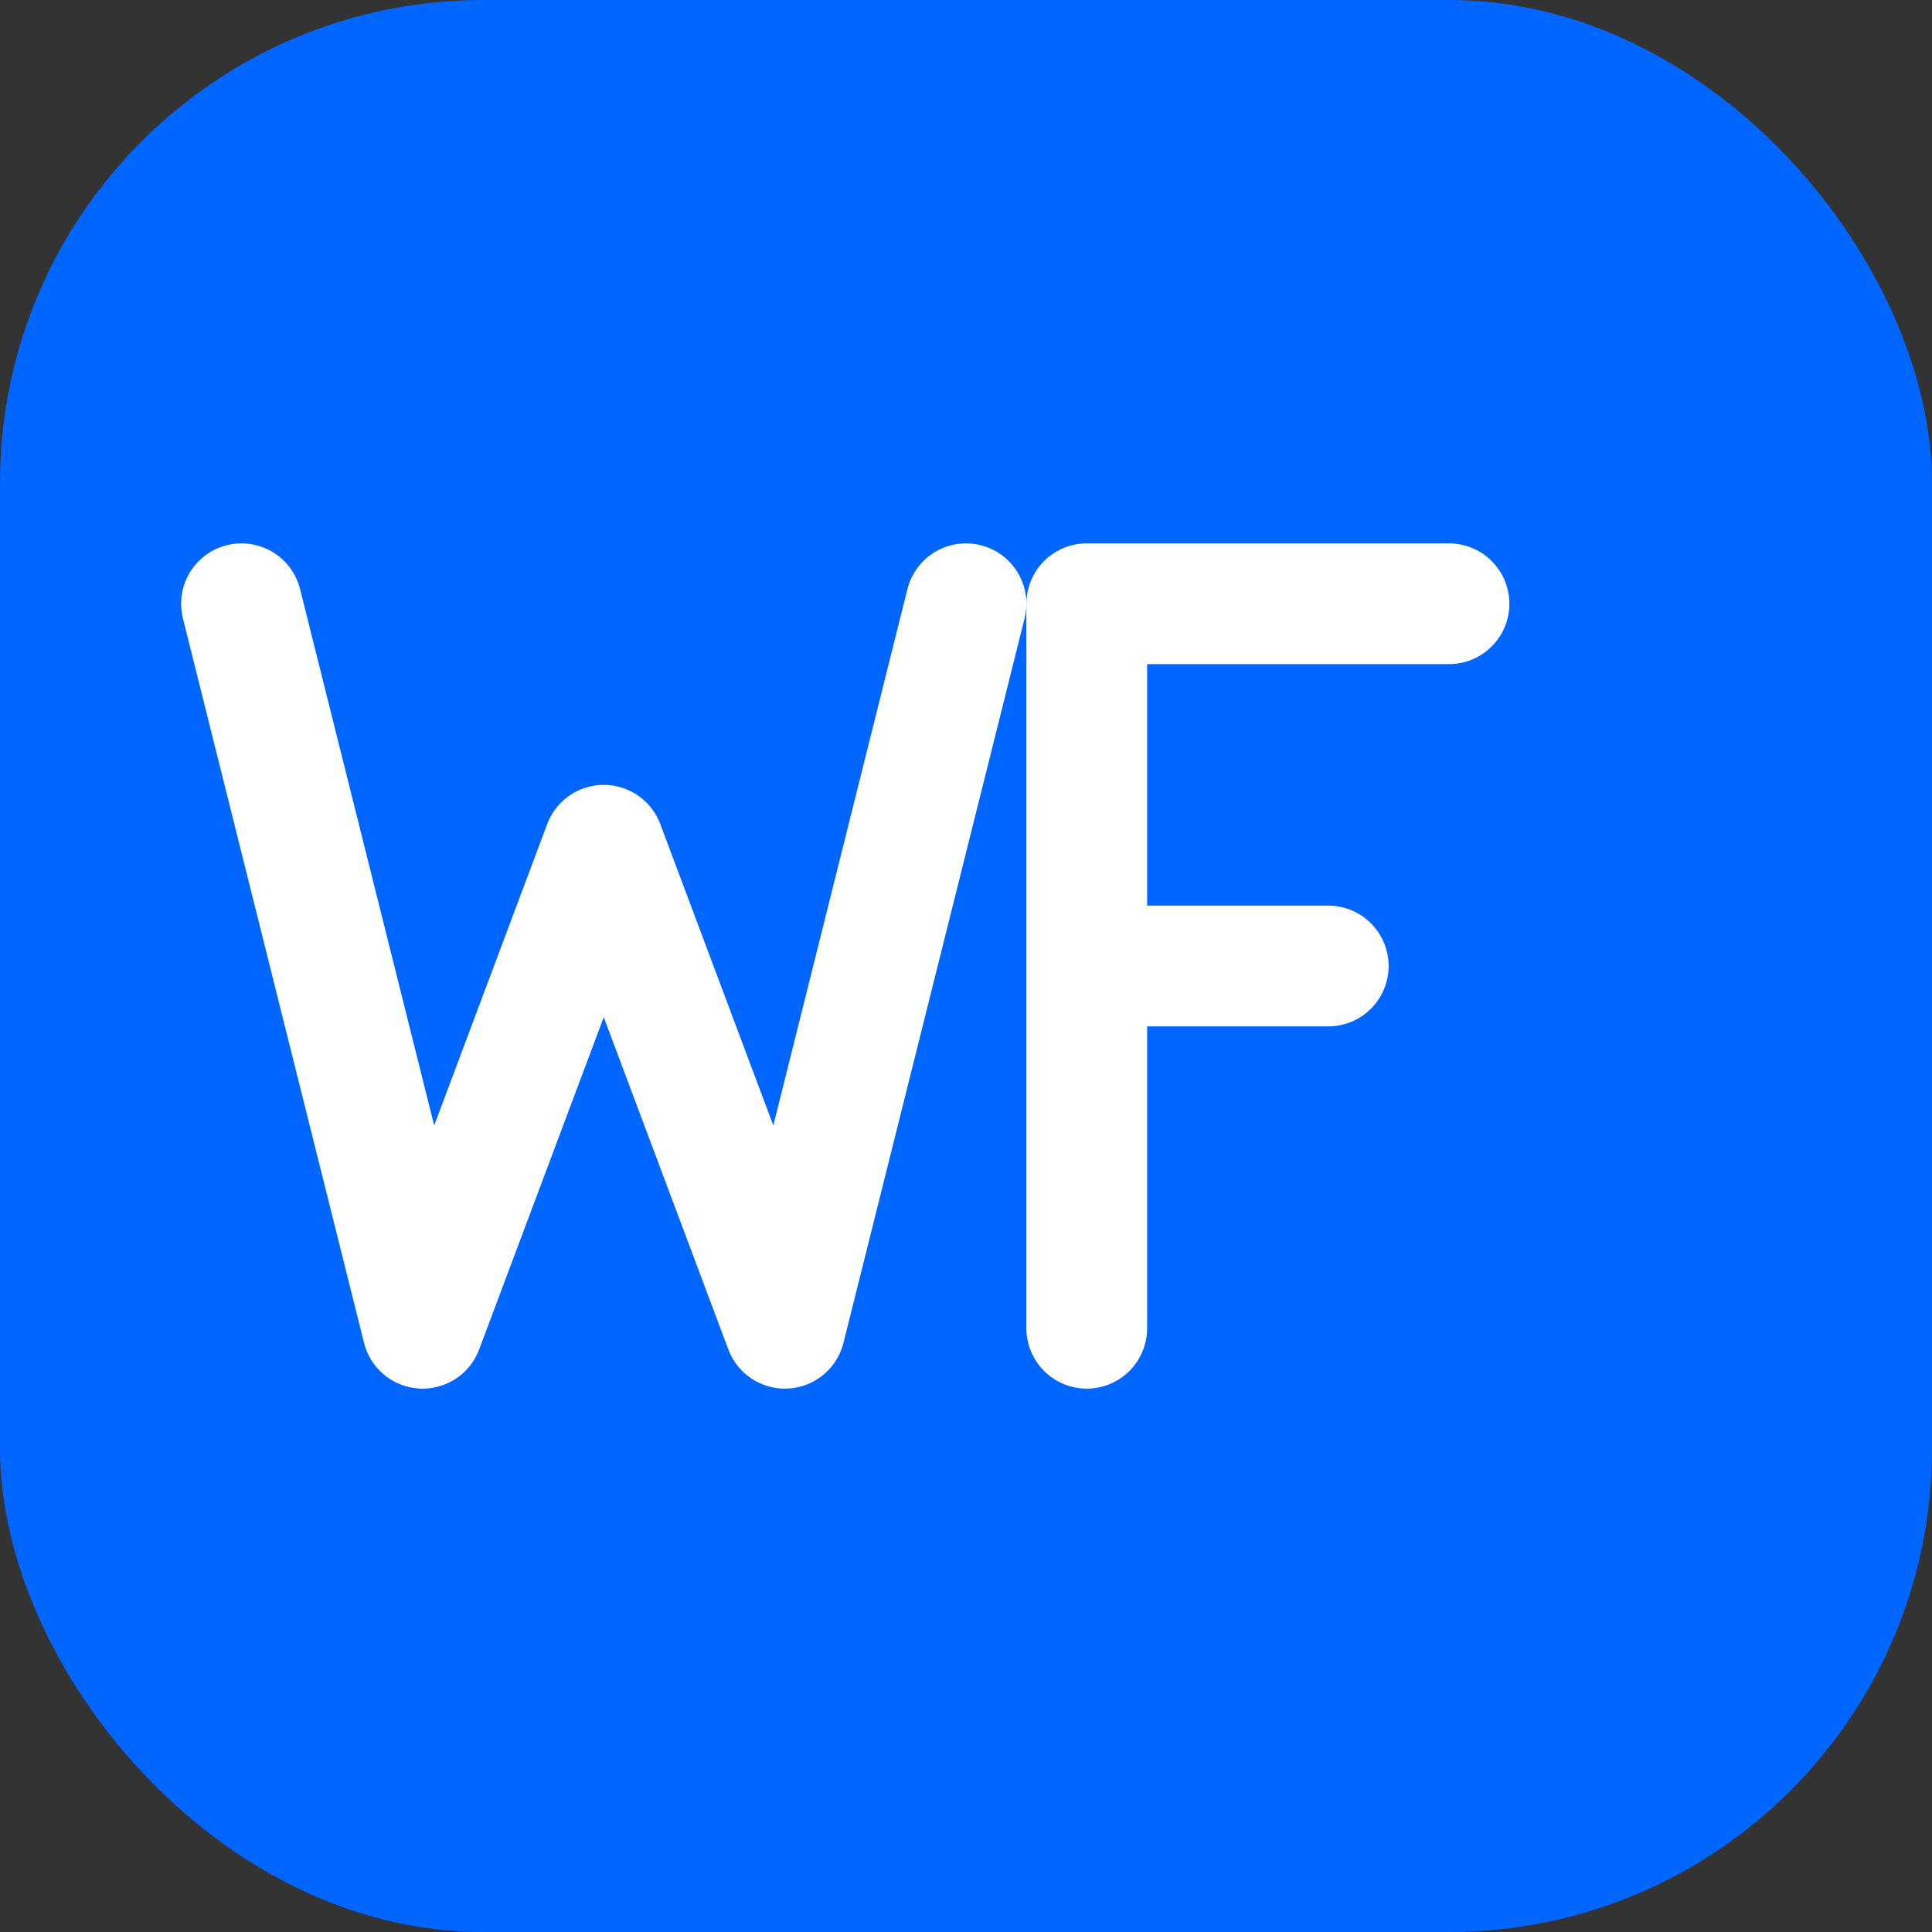
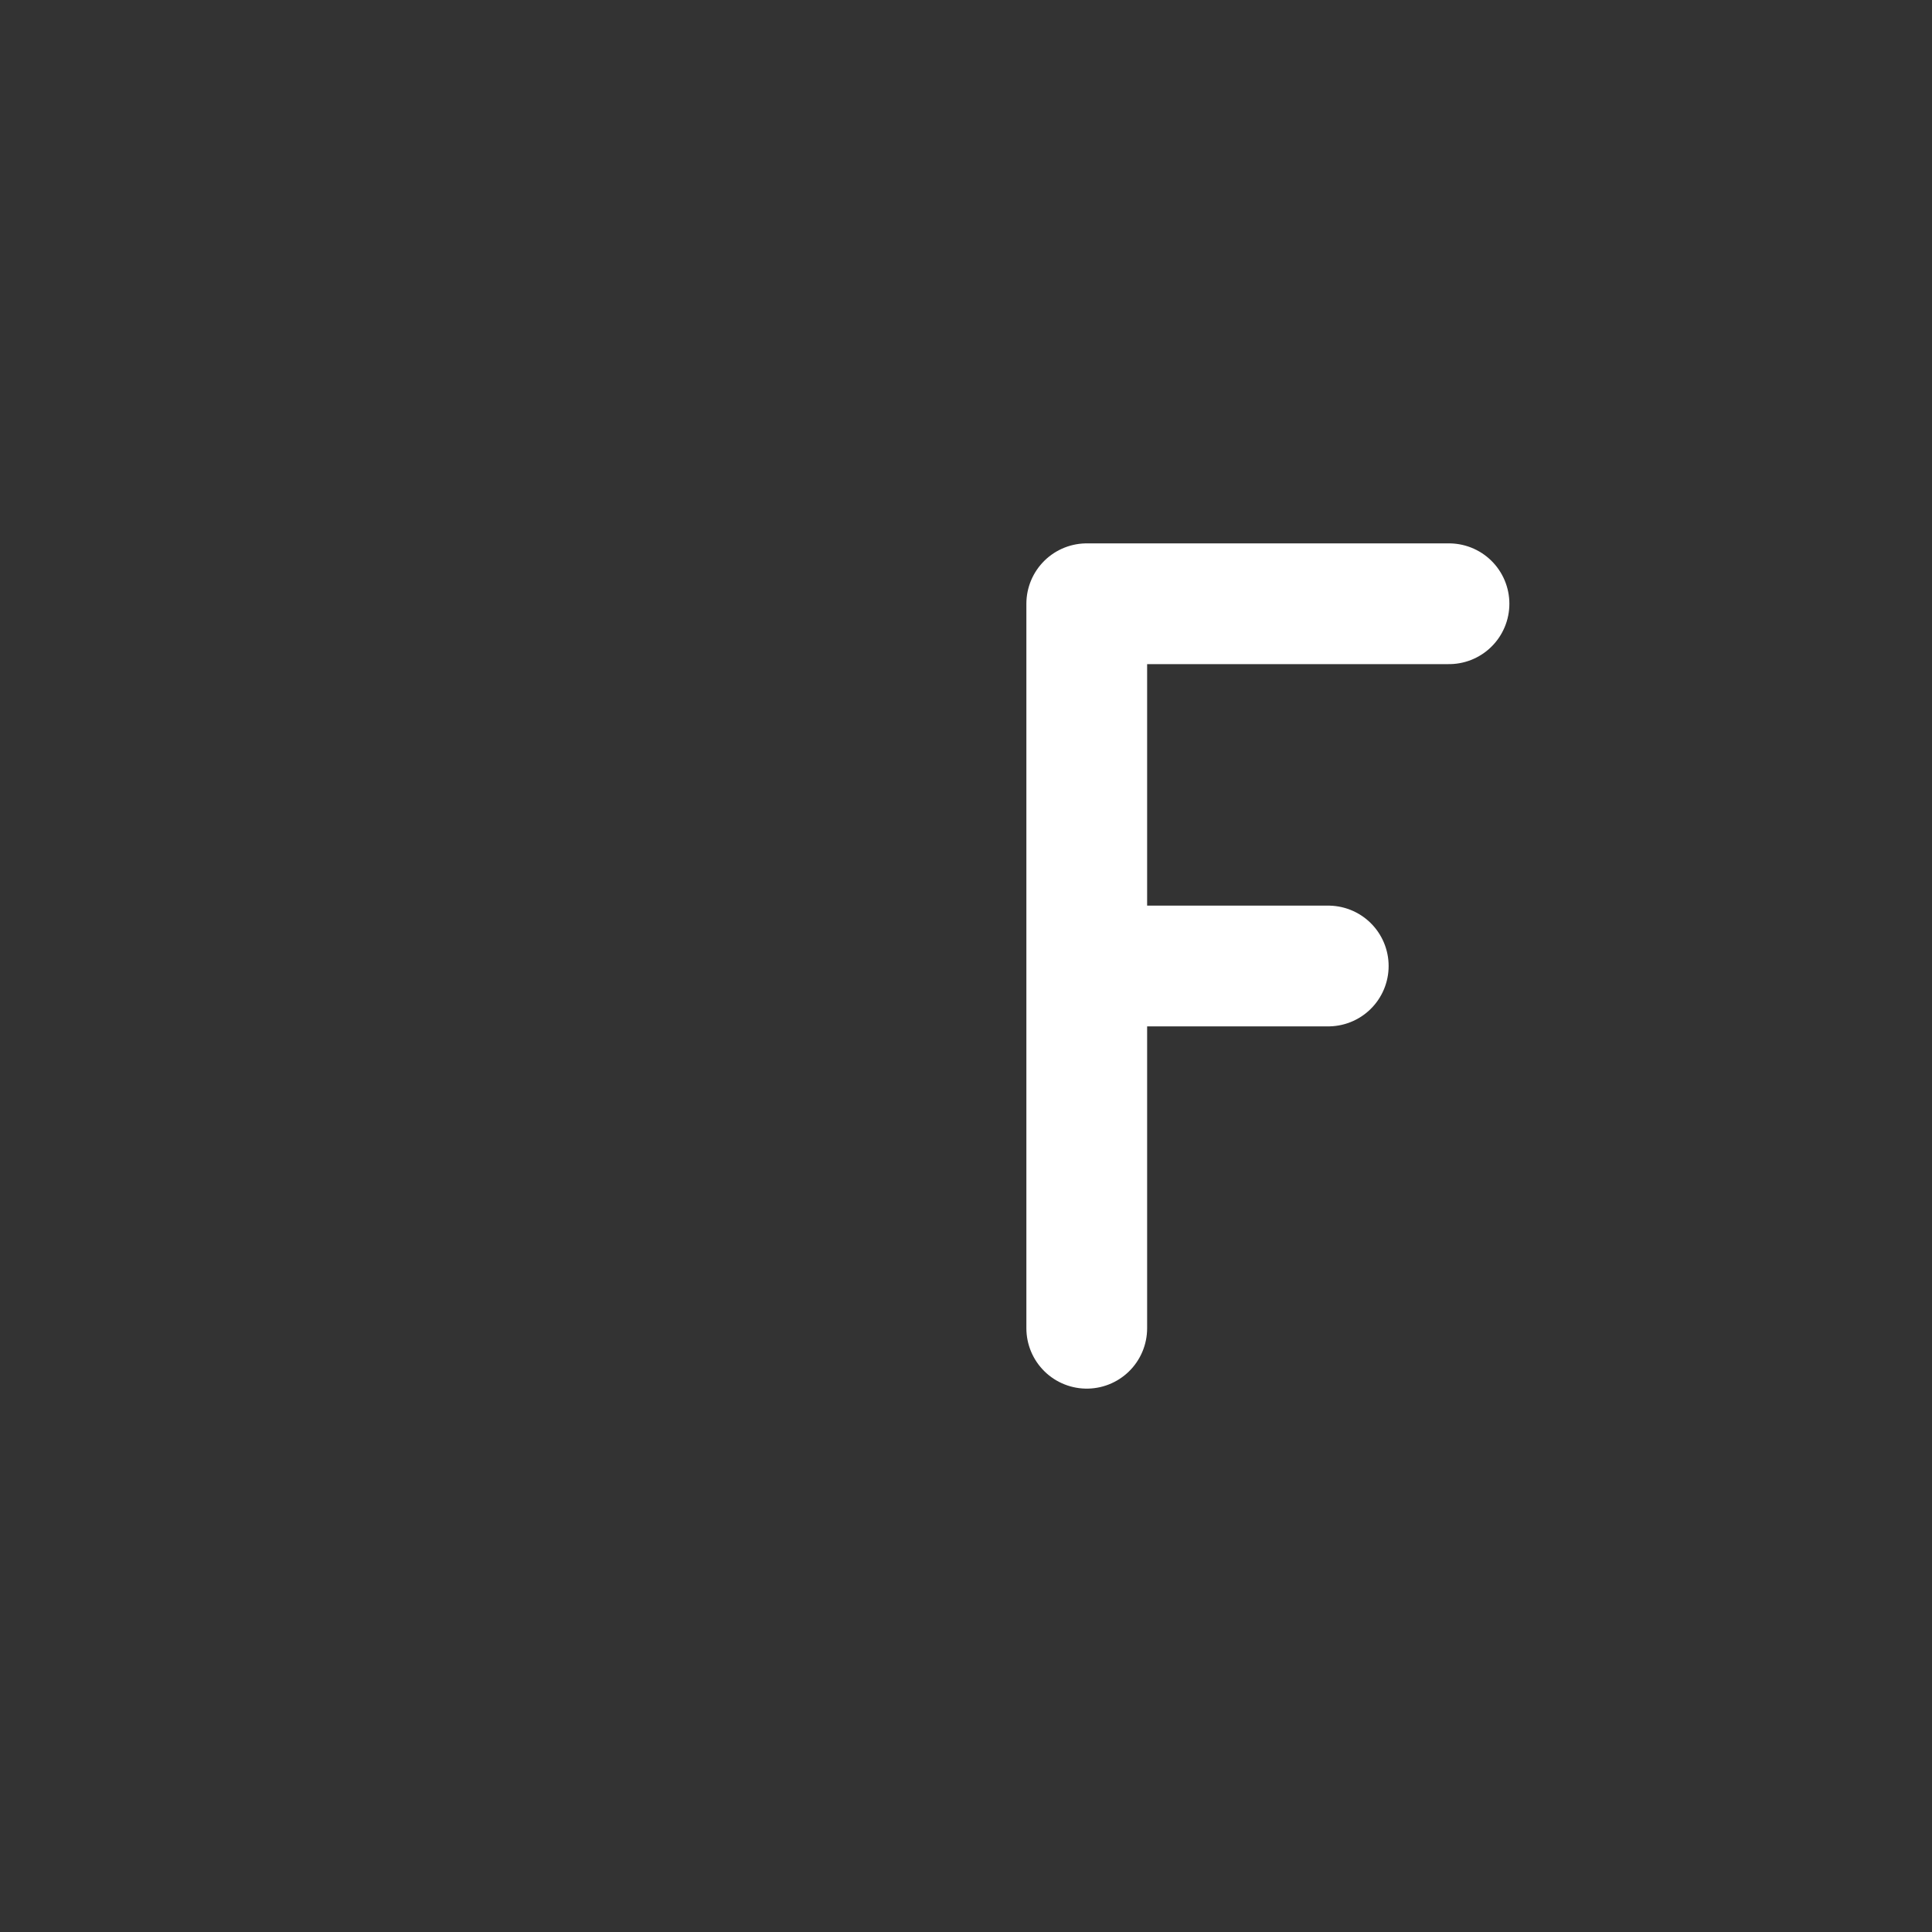
<svg xmlns="http://www.w3.org/2000/svg" width="32" height="32" viewBox="0 0 32 32">
  <rect x="0" y="0" width="32" height="32" fill="#333333" stroke="none" />
-   <rect width="32" height="32" rx="8" fill="#0066FF" />
  <g>
-     <path d="M4 10 L7 22 L10 14 L13 22 L16 10" fill="none" stroke="white" stroke-width="2" stroke-linecap="round" stroke-linejoin="round" />
    <path d="M18 10 L18 22 M18 10 L24 10 M18 16 L22 16" fill="none" stroke="white" stroke-width="2" stroke-linecap="round" stroke-linejoin="round" />
  </g>
</svg>